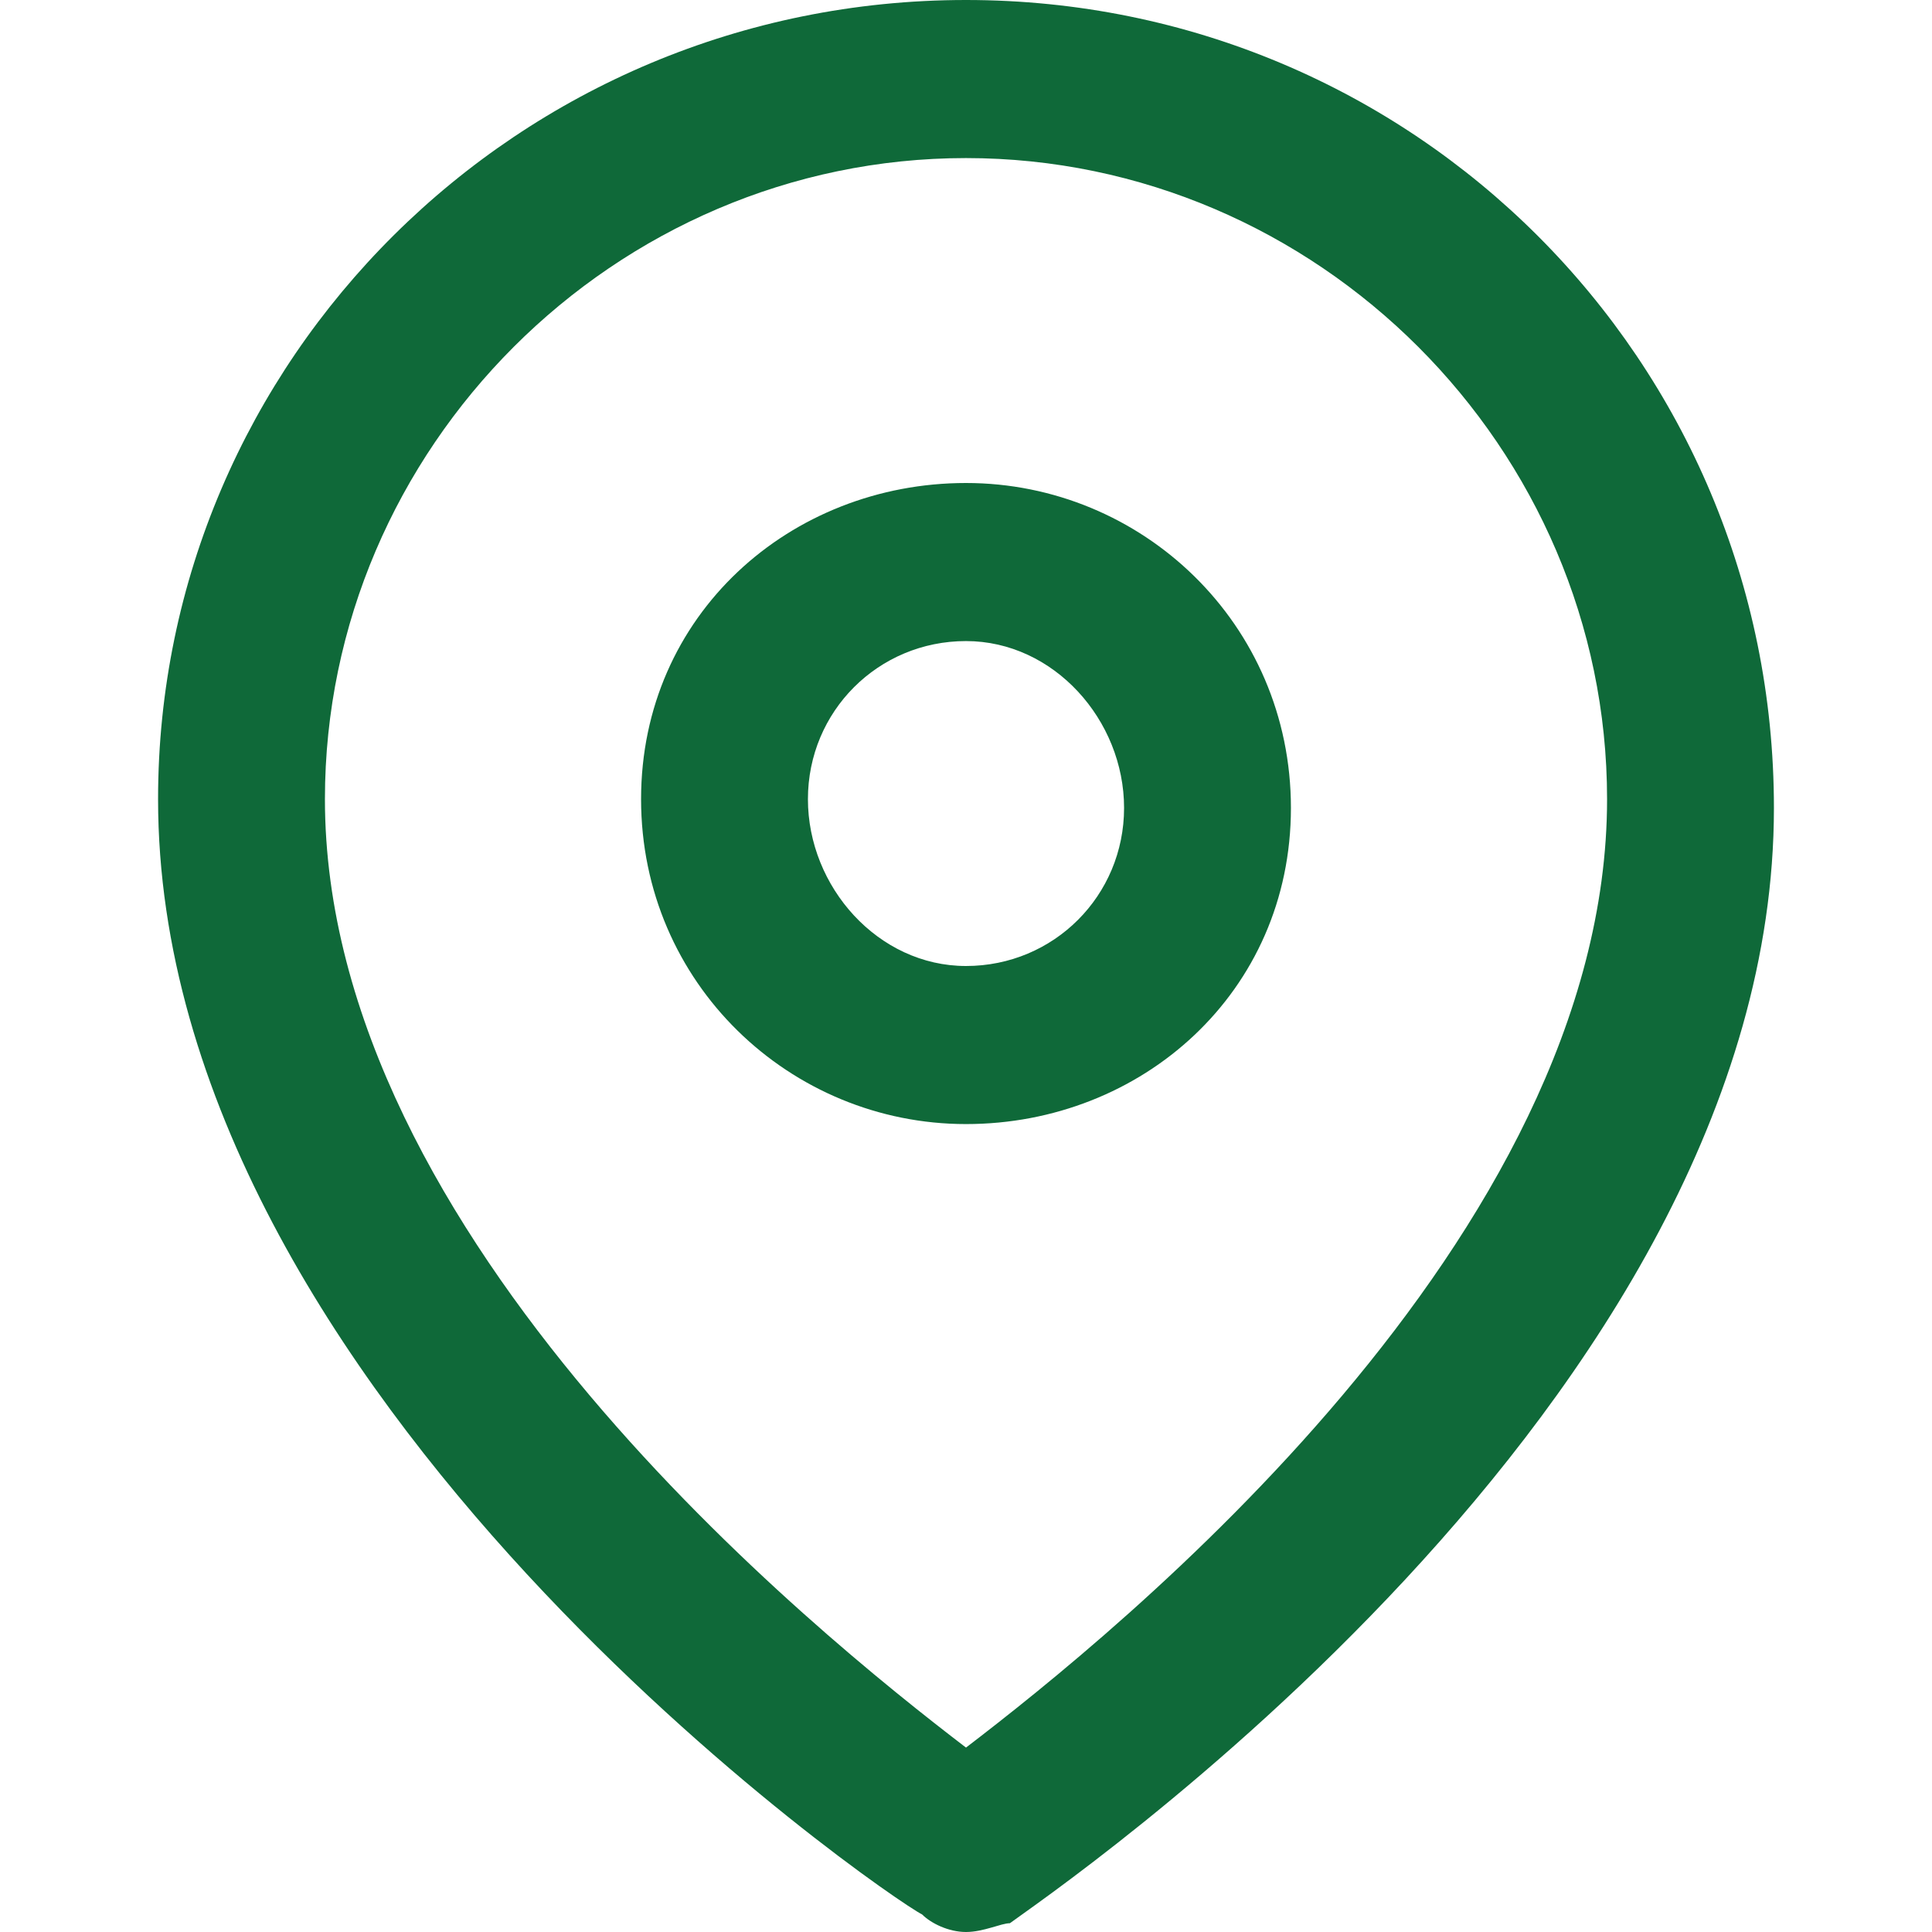
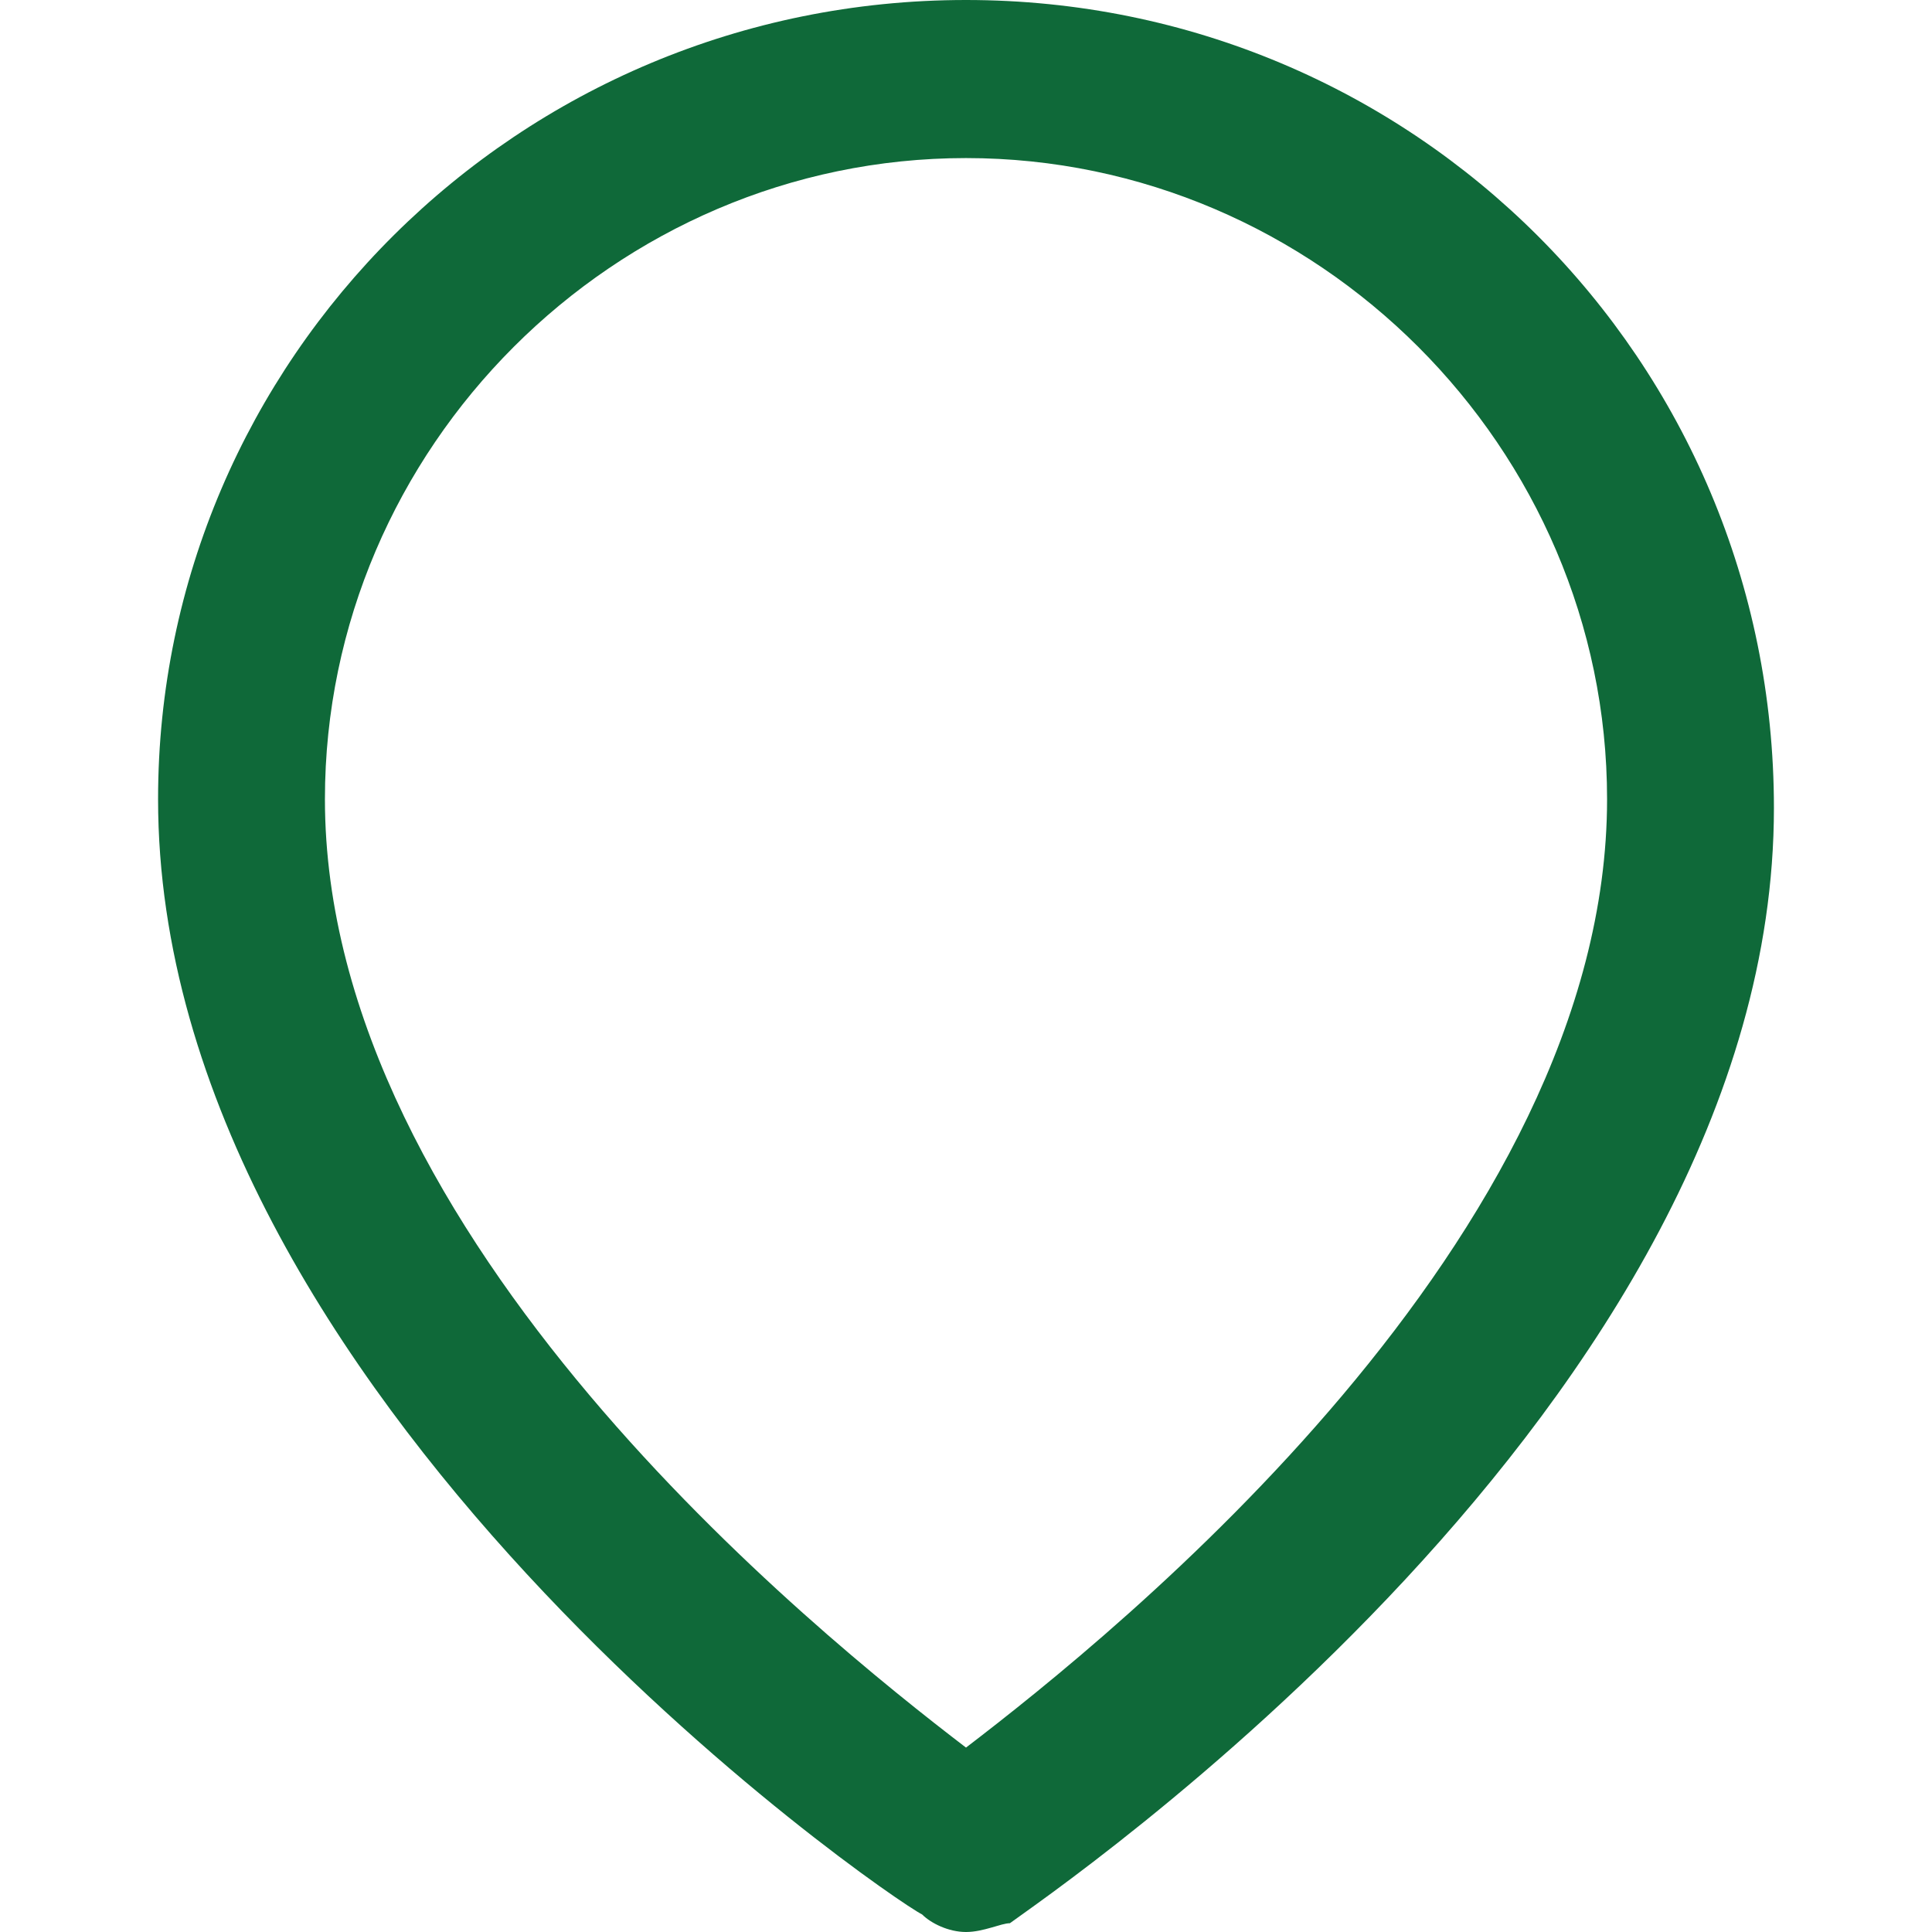
<svg xmlns="http://www.w3.org/2000/svg" version="1.1" id="Layer_1" x="0px" y="0px" viewBox="0 0 22 22" style="enable-background:new 0 0 22 22;" xml:space="preserve">
  <style type="text/css">
	.st0{fill:#0F6939;}
</style>
  <g>
    <g>
      <path class="st0" d="M11,22c-0.2,0-0.4-0.1-0.5-0.2c-0.4-0.2-8.7-5.9-8.7-12.7C1.8,4.1,5.9,0,11,0s9.2,4.1,9.2,9.2    c0,6.8-8.3,12.4-8.7,12.7C11.4,21.9,11.2,22,11,22z M11,1.8c-4,0-7.3,3.3-7.3,7.3c0,5,5.6,9.5,7.3,10.8c1.7-1.3,7.3-5.8,7.3-10.8    C18.3,5.1,15,1.8,11,1.8z" />
    </g>
    <g>
-       <path class="st0" d="M11,12.8c-2,0-3.7-1.6-3.7-3.7S9,5.5,11,5.5s3.7,1.6,3.7,3.7S13,12.8,11,12.8z M11,7.3c-1,0-1.8,0.8-1.8,1.8    S10,11,11,11s1.8-0.8,1.8-1.8S12,7.3,11,7.3z" />
-     </g>
+       </g>
  </g>
</svg>